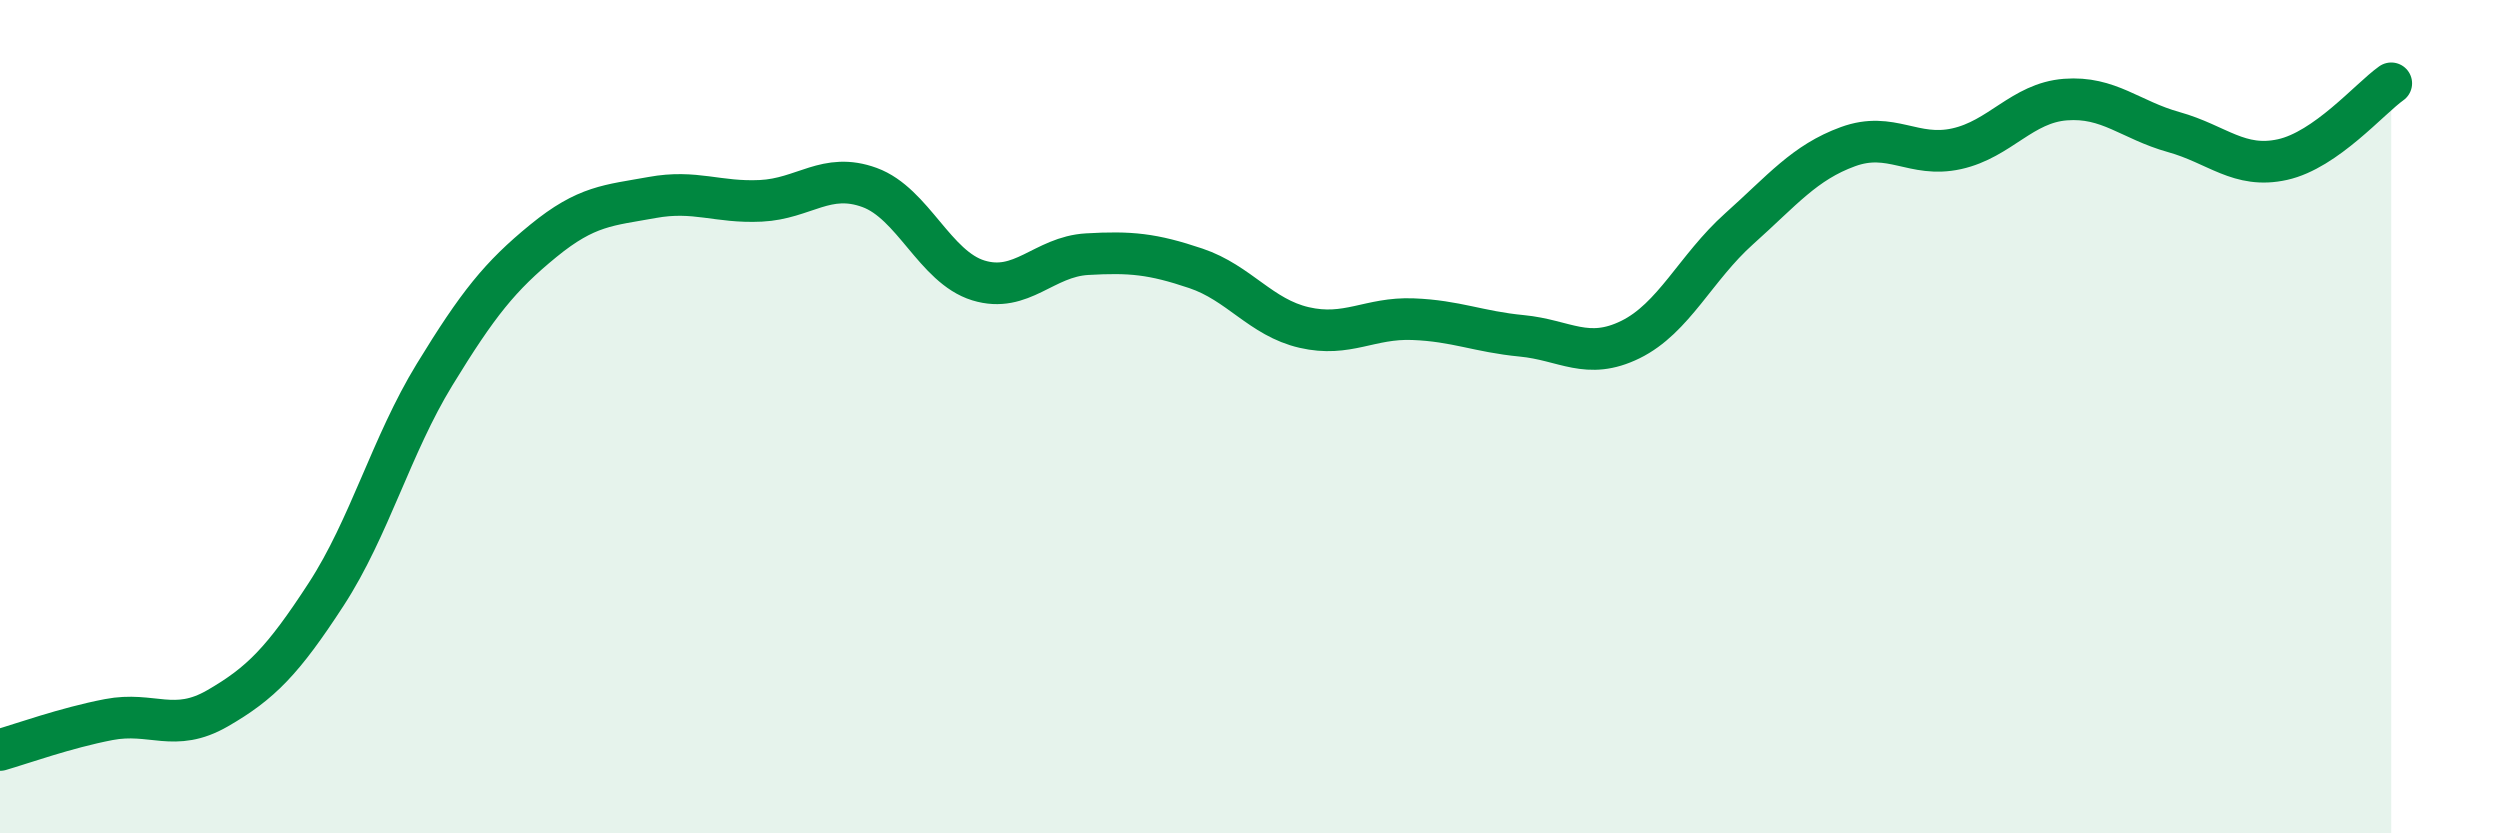
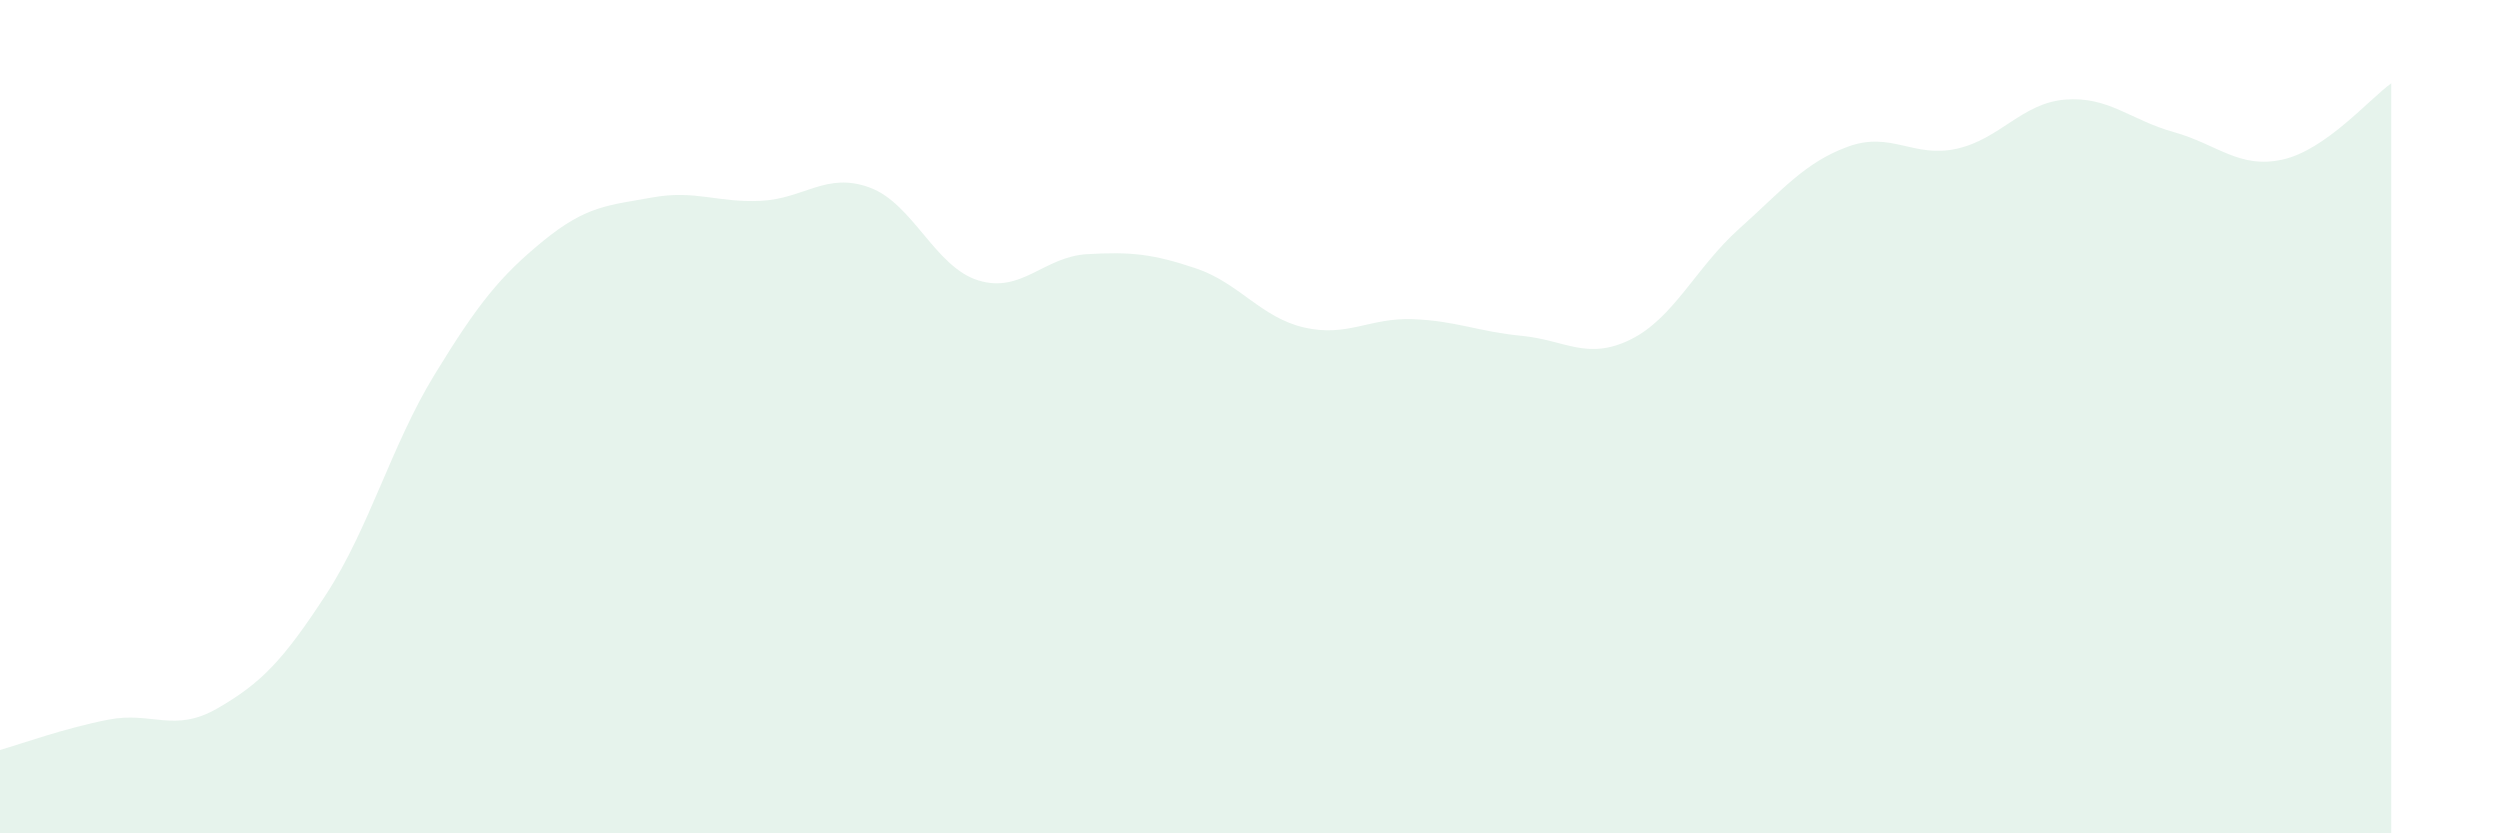
<svg xmlns="http://www.w3.org/2000/svg" width="60" height="20" viewBox="0 0 60 20">
  <path d="M 0,18 C 0.52,17.85 1.57,17.47 2.61,17.27 C 3.65,17.07 4.18,17.6 5.22,17 C 6.26,16.4 6.79,15.86 7.83,14.26 C 8.87,12.66 9.39,10.69 10.43,8.99 C 11.47,7.29 12,6.63 13.04,5.78 C 14.08,4.93 14.61,4.93 15.65,4.74 C 16.69,4.55 17.22,4.87 18.26,4.82 C 19.3,4.77 19.83,4.12 20.87,4.5 C 21.91,4.88 22.44,6.41 23.48,6.73 C 24.52,7.05 25.05,6.16 26.09,6.1 C 27.13,6.04 27.66,6.09 28.7,6.44 C 29.74,6.79 30.26,7.62 31.3,7.86 C 32.34,8.1 32.87,7.62 33.91,7.66 C 34.95,7.7 35.48,7.96 36.52,8.06 C 37.56,8.16 38.09,8.66 39.13,8.15 C 40.17,7.64 40.7,6.42 41.74,5.49 C 42.78,4.56 43.31,3.9 44.35,3.52 C 45.39,3.14 45.92,3.8 46.96,3.57 C 48,3.34 48.53,2.47 49.57,2.39 C 50.61,2.31 51.13,2.88 52.17,3.17 C 53.21,3.46 53.74,4.06 54.78,3.83 C 55.82,3.6 56.87,2.37 57.39,2L57.39 20L0 20Z" fill="#008740" opacity="0.1" stroke-linecap="round" stroke-linejoin="round" />
-   <path d="M 0,18 C 0.52,17.85 1.57,17.47 2.61,17.27 C 3.65,17.07 4.18,17.6 5.22,17 C 6.26,16.4 6.79,15.86 7.83,14.26 C 8.87,12.66 9.39,10.69 10.43,8.99 C 11.47,7.29 12,6.63 13.04,5.78 C 14.08,4.93 14.61,4.93 15.65,4.74 C 16.69,4.55 17.22,4.87 18.26,4.82 C 19.3,4.77 19.83,4.12 20.87,4.5 C 21.91,4.88 22.44,6.41 23.48,6.73 C 24.52,7.05 25.05,6.16 26.09,6.1 C 27.13,6.04 27.66,6.09 28.7,6.44 C 29.74,6.79 30.26,7.62 31.3,7.86 C 32.34,8.1 32.87,7.62 33.91,7.66 C 34.95,7.7 35.48,7.96 36.52,8.06 C 37.56,8.16 38.09,8.66 39.13,8.15 C 40.17,7.64 40.7,6.42 41.74,5.49 C 42.78,4.56 43.31,3.9 44.35,3.52 C 45.39,3.14 45.92,3.8 46.96,3.57 C 48,3.34 48.53,2.47 49.57,2.39 C 50.61,2.31 51.13,2.88 52.17,3.17 C 53.21,3.46 53.74,4.06 54.78,3.83 C 55.82,3.6 56.87,2.37 57.39,2" stroke="#008740" stroke-width="1" fill="none" stroke-linecap="round" stroke-linejoin="round" />
</svg>